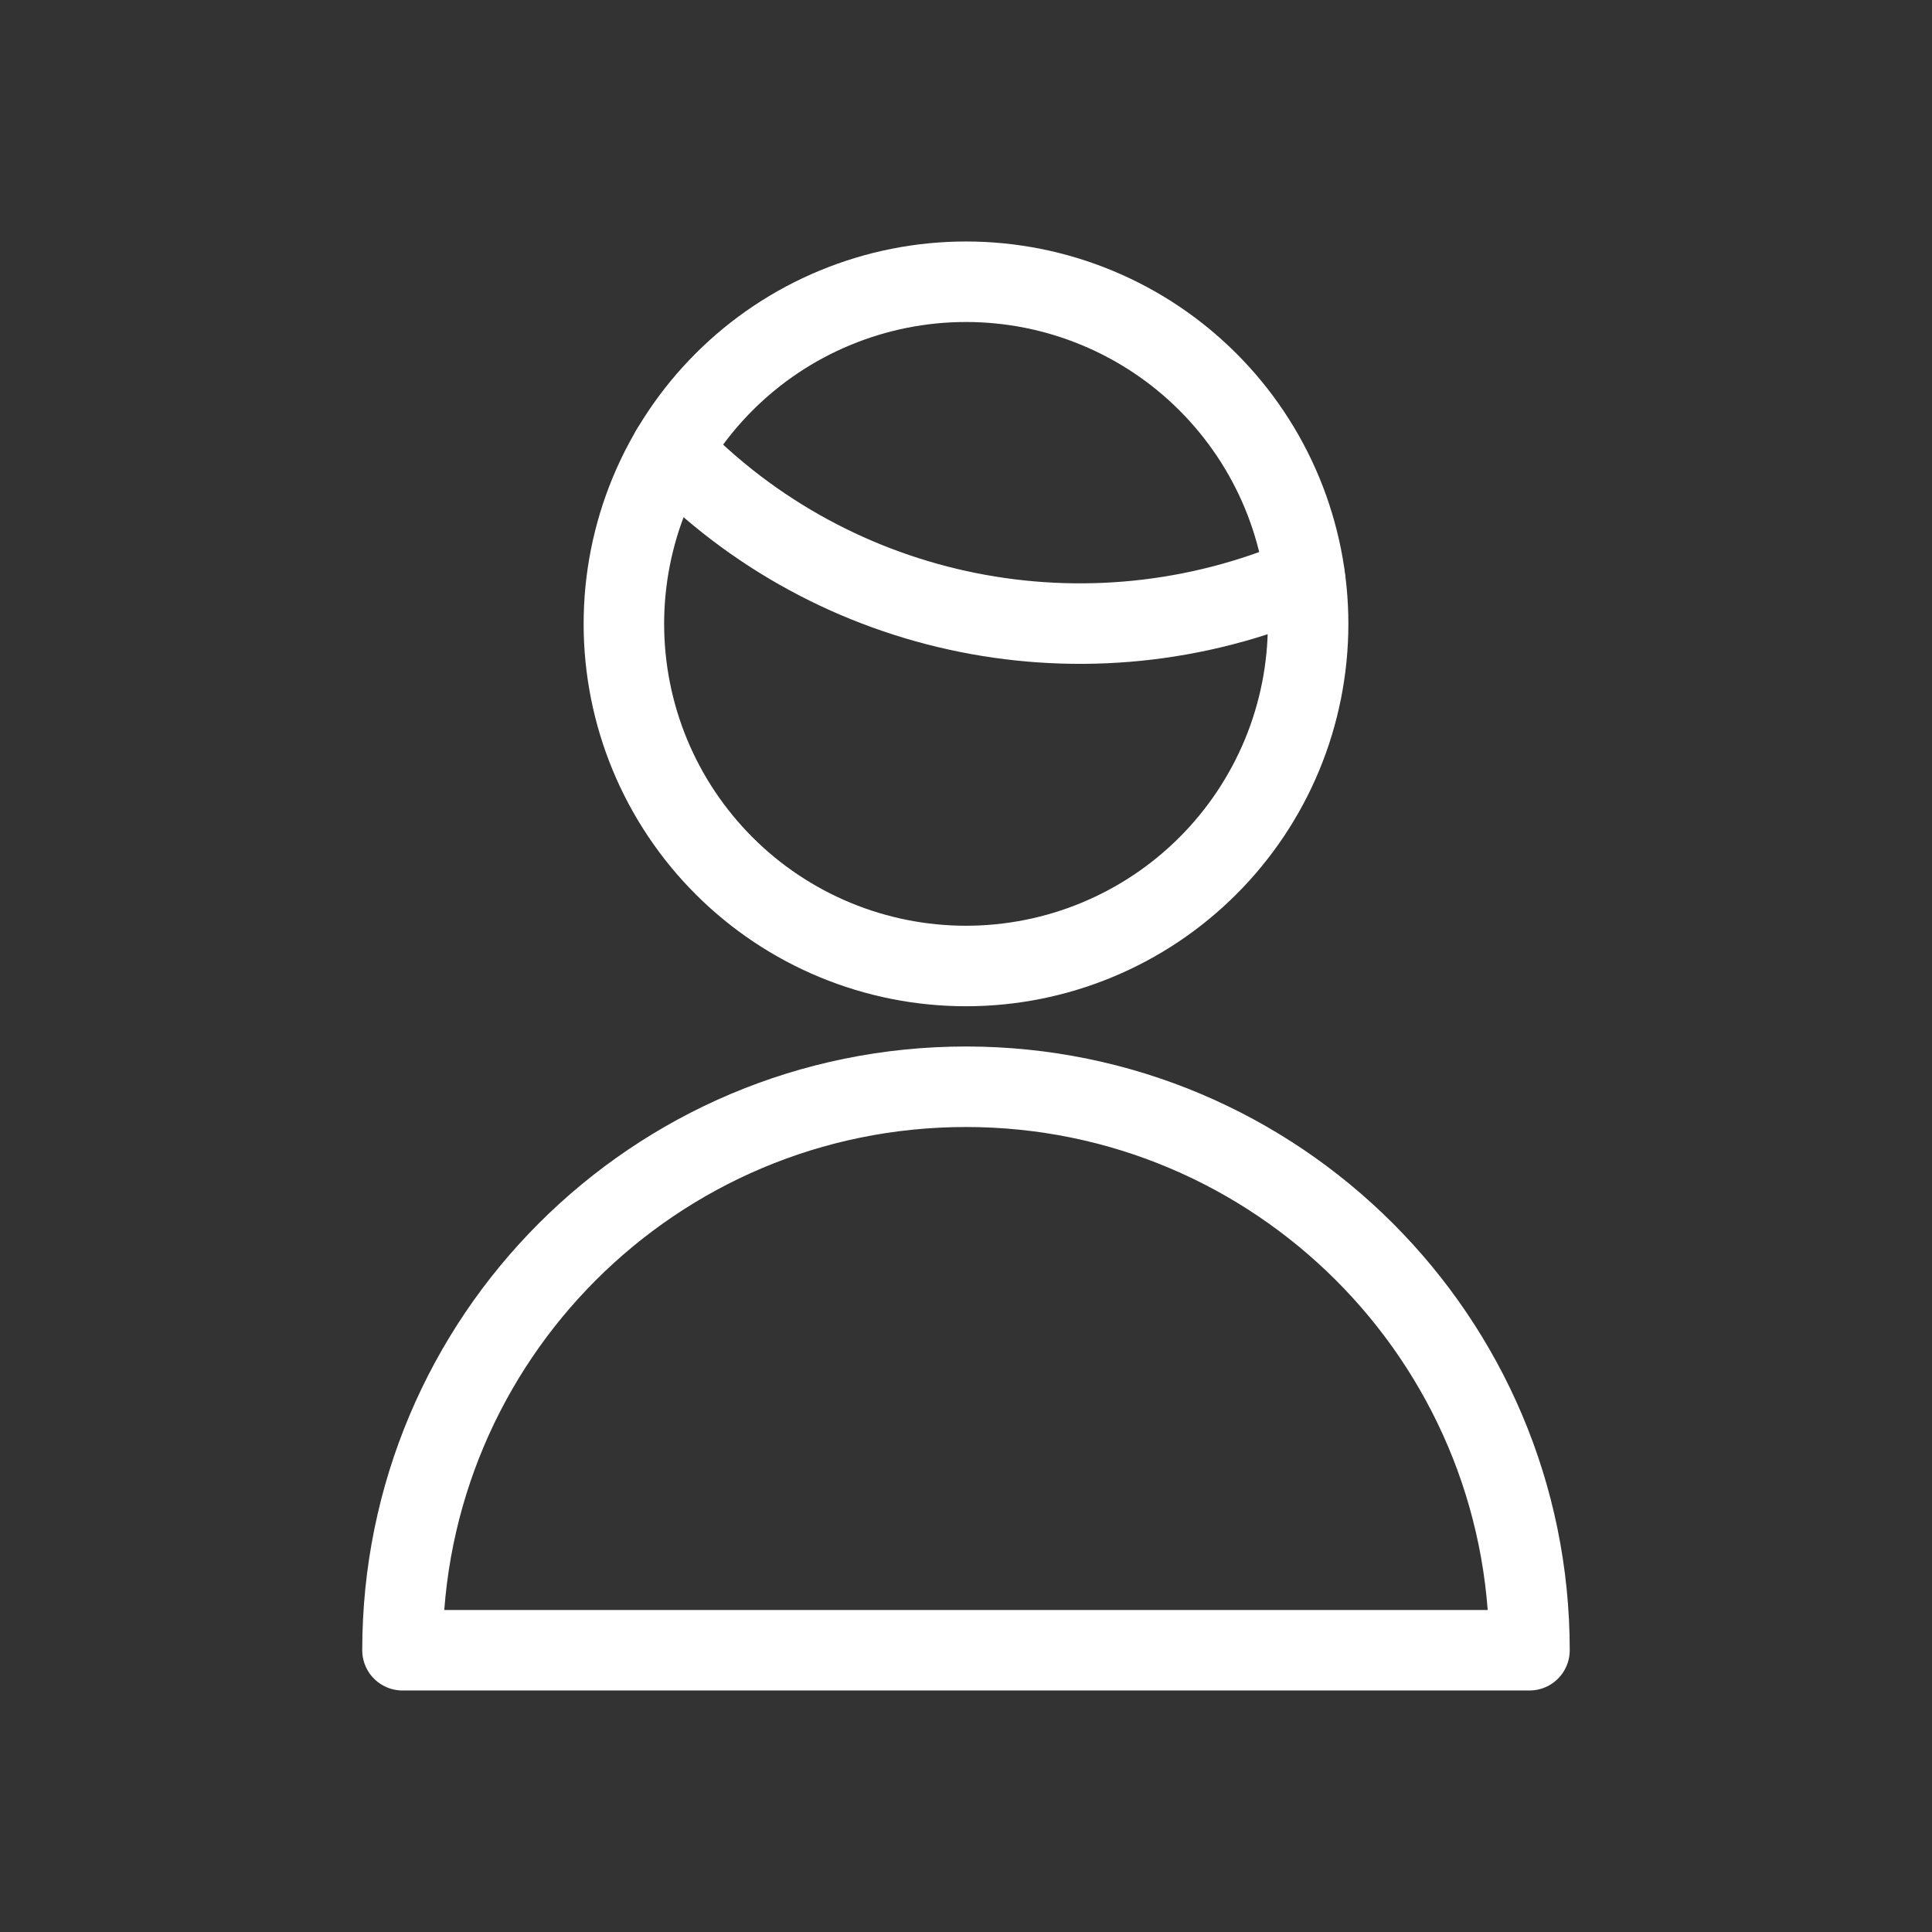
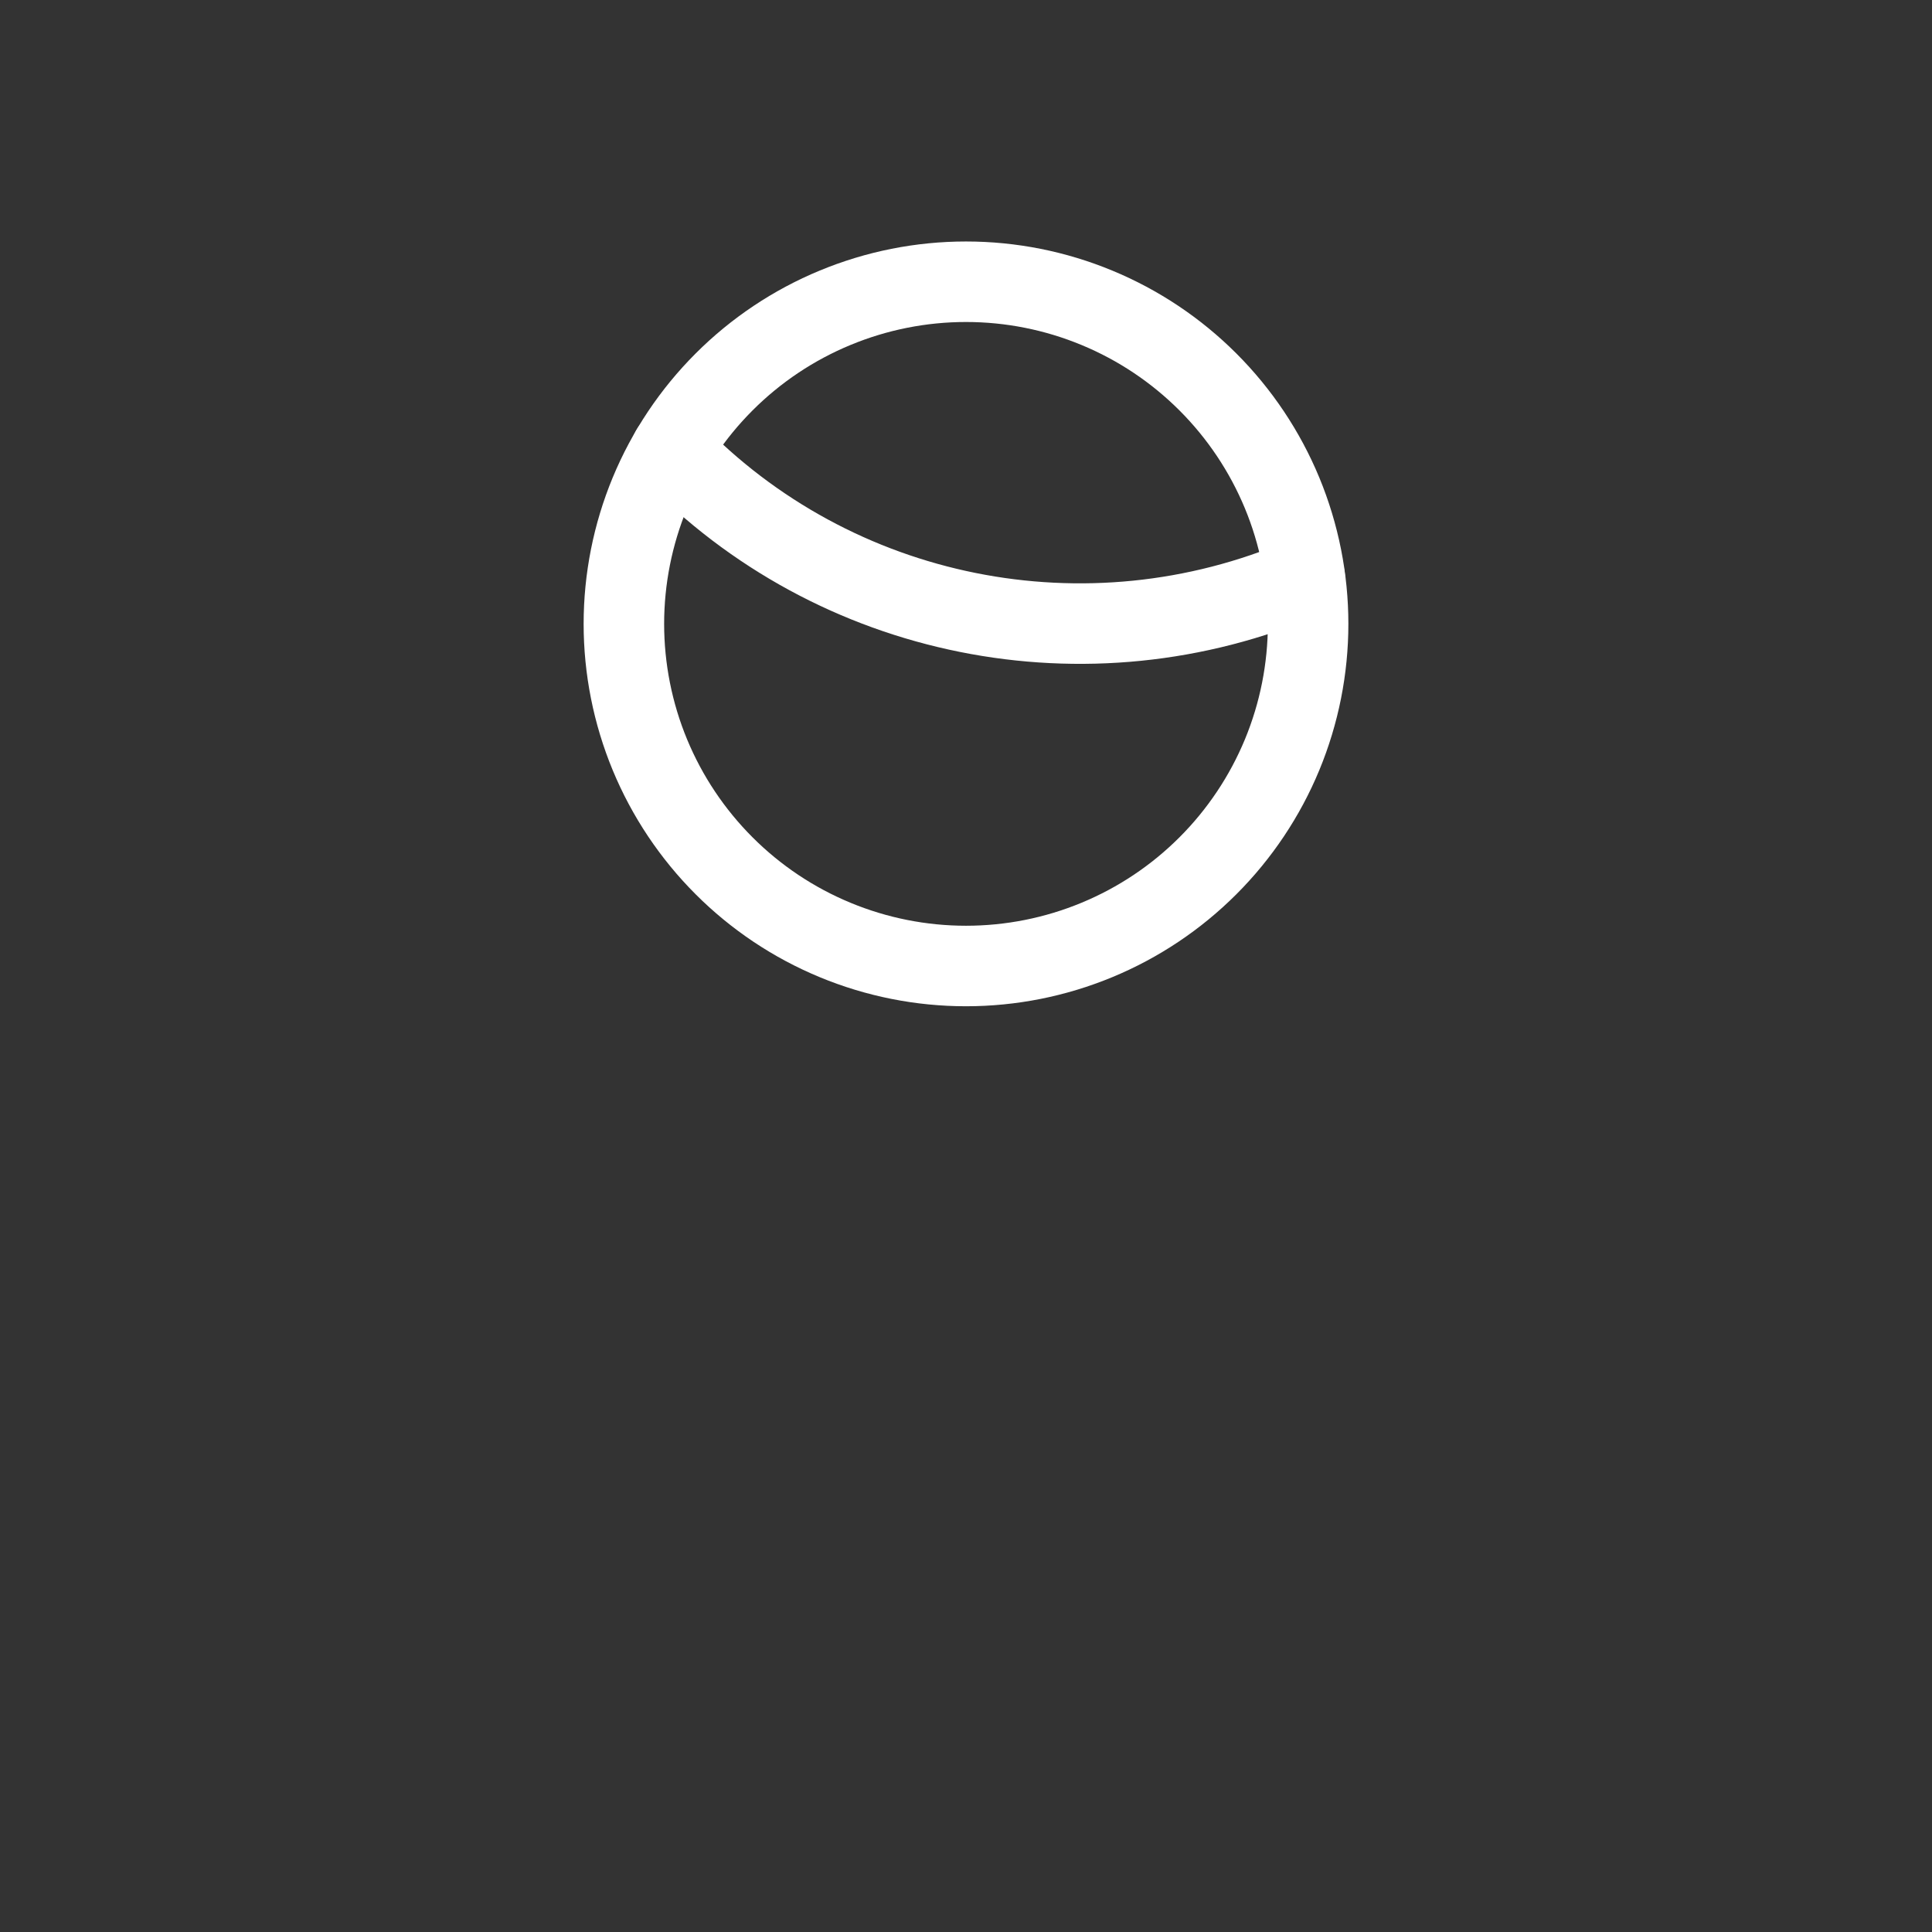
<svg xmlns="http://www.w3.org/2000/svg" width="64" height="64" viewBox="0 0 64 64" fill="none">
  <rect x="0" y="0" width="64" height="64" fill="#333333" stroke="none" />
-   <path d="M13.333 54.666C13.333 44.346 21.68 36 32 36C42.293 36 50.666 44.346 50.666 54.666H13.333Z" stroke="white" stroke-width="2.667" stroke-linecap="round" stroke-linejoin="round" />
  <path d="M22.235 14.912C27.648 20.538 36.021 22.218 43.221 19.125" stroke="white" stroke-width="2.667" stroke-linecap="round" stroke-linejoin="round" />
  <path d="M32 9.333C30.512 9.333 29.038 9.626 27.663 10.196C26.288 10.765 25.038 11.6 23.986 12.653C22.934 13.705 22.099 14.954 21.529 16.329C20.96 17.704 20.667 19.178 20.667 20.667C20.667 22.155 20.96 23.629 21.529 25.004C22.099 26.379 22.934 27.628 23.986 28.68C25.038 29.733 26.288 30.568 27.663 31.137C29.038 31.707 30.512 32 32 32C33.488 32 34.962 31.707 36.337 31.137C37.712 30.568 38.961 29.733 40.014 28.68C41.066 27.628 41.901 26.379 42.471 25.004C43.04 23.629 43.333 22.155 43.333 20.667C43.333 19.178 43.04 17.704 42.471 16.329C41.901 14.954 41.066 13.705 40.014 12.653C38.961 11.6 37.712 10.765 36.337 10.196C34.962 9.626 33.488 9.333 32 9.333V9.333Z" stroke="white" stroke-width="2.667" stroke-linecap="round" stroke-linejoin="round" />
</svg>